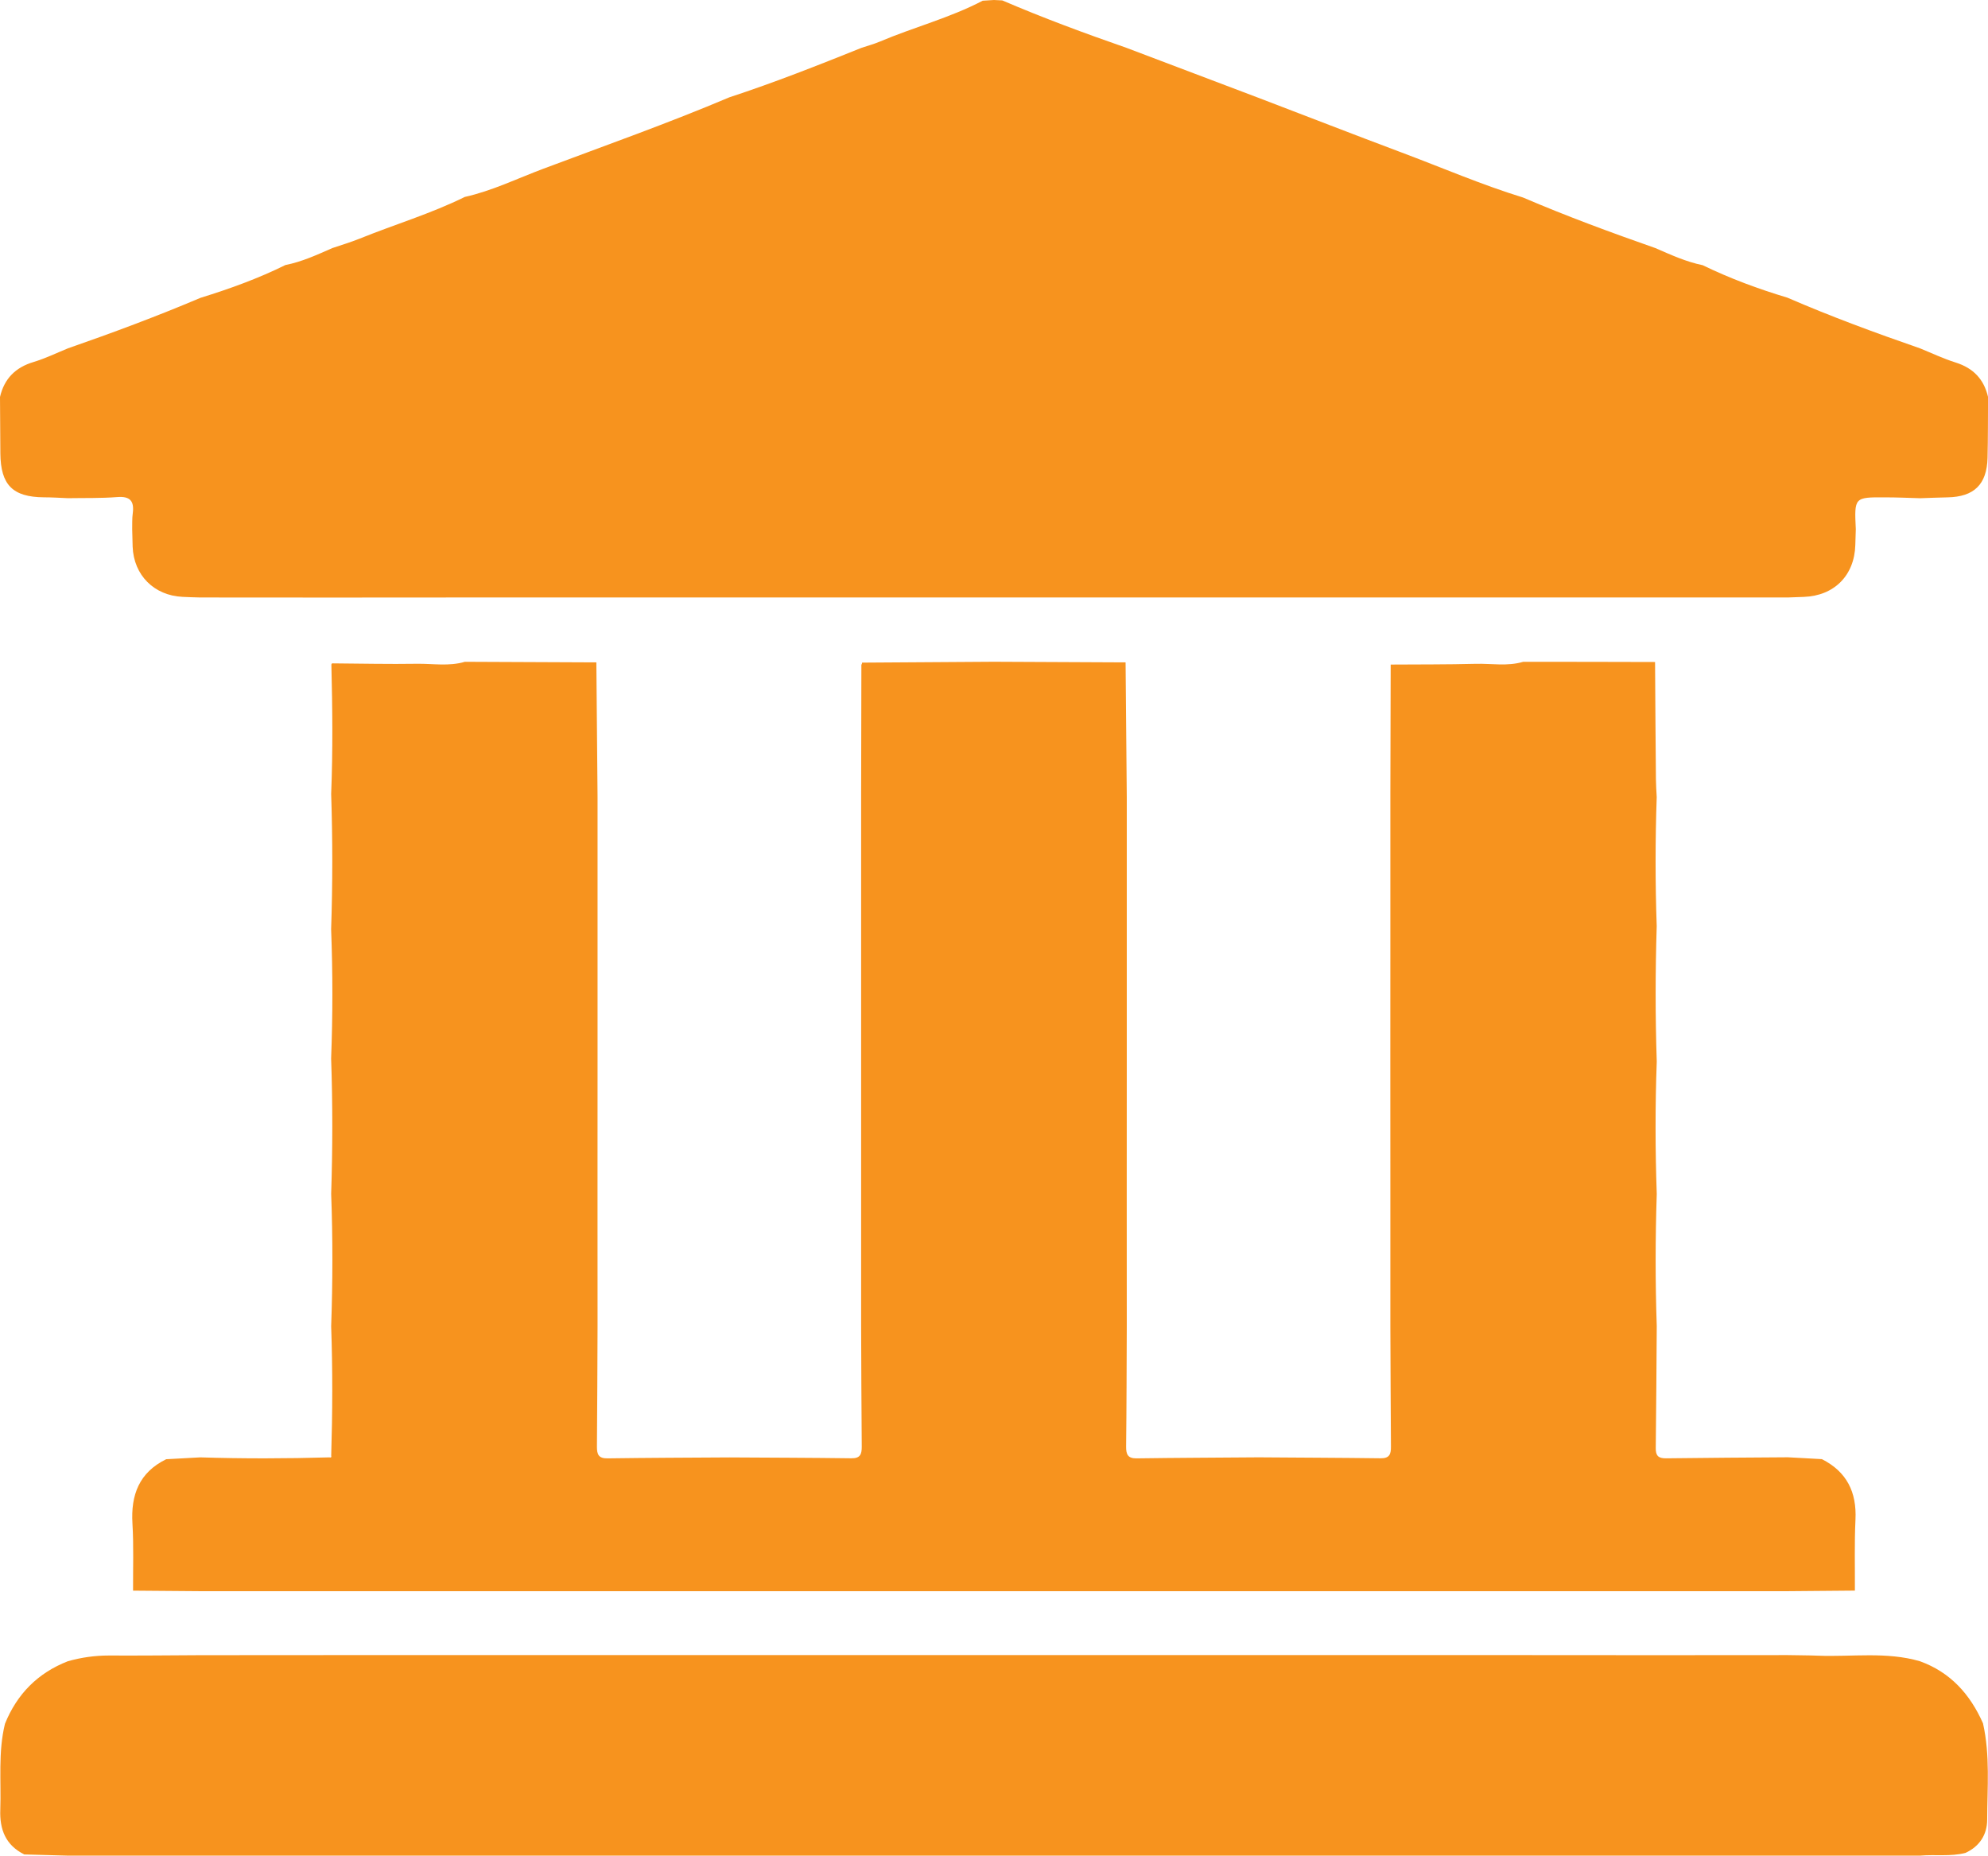
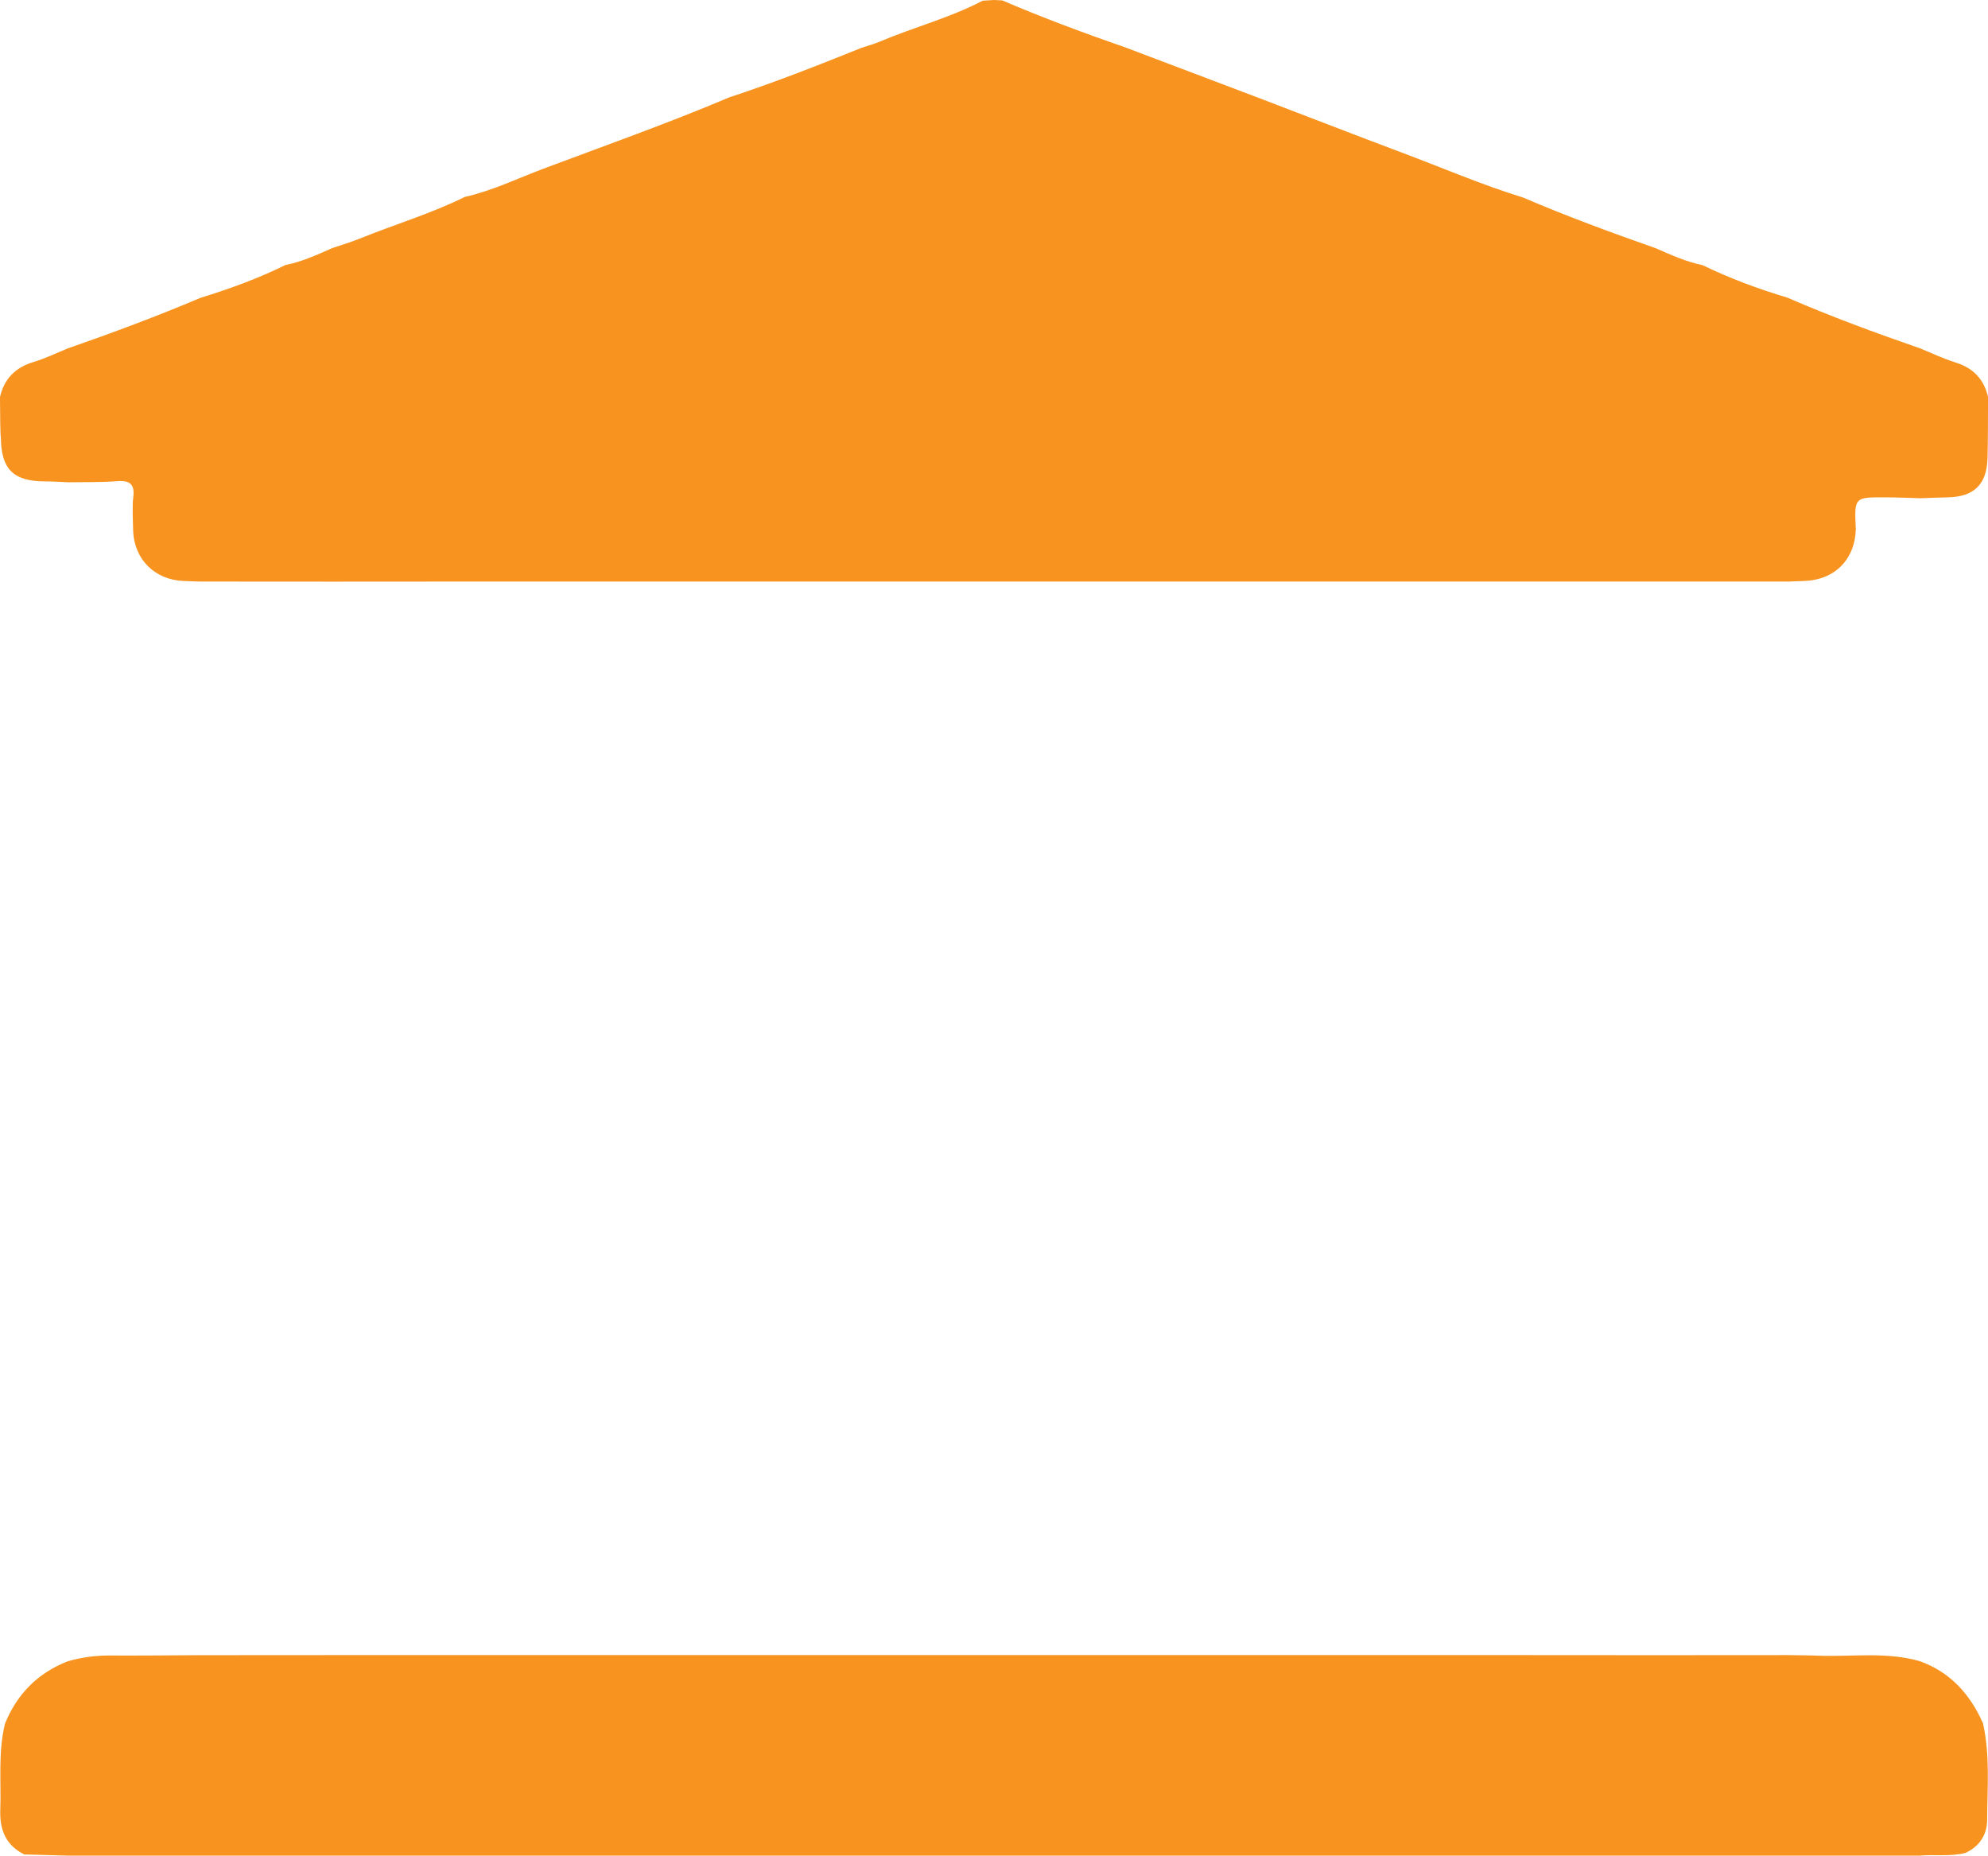
<svg xmlns="http://www.w3.org/2000/svg" version="1.1" id="Layer_1" x="0px" y="0px" width="48.21px" height="45px" viewBox="0 0 48.21 45" enable-background="new 0 0 48.21 45" xml:space="preserve">
  <g>
-     <path fill="#F7931E" d="M17.69,2.359c1.085-0.355,2.146-0.775,3.205-1.2c0.147-0.049,0.298-0.09,0.441-0.15   c0.824-0.35,1.698-0.574,2.495-0.992C23.922,0.011,24.013,0.005,24.104,0c0.068,0.003,0.134,0.007,0.202,0.01   c0.986,0.423,1.993,0.796,3.006,1.148l3.201,1.212c1.153,0.439,2.304,0.889,3.46,1.322c0.986,0.369,1.954,0.788,2.962,1.098   c1.054,0.452,2.13,0.848,3.211,1.227c0.373,0.162,0.742,0.332,1.145,0.414c0.662,0.322,1.35,0.576,2.056,0.788   c1.054,0.457,2.131,0.853,3.216,1.229c0.288,0.117,0.57,0.252,0.865,0.344c0.426,0.135,0.683,0.404,0.783,0.834   c-0.003,0.492,0,0.988-0.012,1.48c-0.018,0.645-0.329,0.943-0.971,0.955c-0.221,0.004-0.441,0.014-0.662,0.021   c-0.282-0.008-0.566-0.021-0.849-0.021c-0.75-0.004-0.75-0.002-0.713,0.773c-0.005,0.127-0.008,0.258-0.012,0.386   c-0.021,0.735-0.512,1.229-1.249,1.255c-0.129,0.006-0.259,0.01-0.387,0.014h-3.21h-3.207h-3.21h-3.207h-3.21h-3.207h-3.21h-3.207   h-3.21h-3.207c-1.07,0-2.14,0-3.21,0.002c-1.069-0.002-2.138-0.002-3.207-0.002c-0.141-0.004-0.284-0.007-0.426-0.015   c-0.692-0.032-1.184-0.526-1.211-1.215c-0.005-0.143-0.008-0.282-0.011-0.426c0.003-0.128-0.004-0.259,0.014-0.386   c0.038-0.295-0.062-0.418-0.378-0.393c-0.397,0.031-0.796,0.02-1.194,0.027c-0.194-0.008-0.39-0.021-0.583-0.021   c-0.757-0.006-1.049-0.299-1.056-1.068C0.006,10.536,0.003,10.082,0,9.626c0.104-0.445,0.376-0.717,0.816-0.848   C1.1,8.692,1.37,8.561,1.646,8.448C2.73,8.071,3.804,7.671,4.861,7.223c0.705-0.218,1.398-0.468,2.061-0.796   c0.4-0.078,0.77-0.25,1.14-0.412c0.22-0.073,0.441-0.141,0.657-0.227c0.849-0.344,1.728-0.605,2.552-1.012   c0.664-0.148,1.273-0.447,1.905-0.684C14.685,3.526,16.205,2.988,17.69,2.359" />
+     <path fill="#F7931E" d="M17.69,2.359c1.085-0.355,2.146-0.775,3.205-1.2c0.147-0.049,0.298-0.09,0.441-0.15   c0.824-0.35,1.698-0.574,2.495-0.992C23.922,0.011,24.013,0.005,24.104,0c0.068,0.003,0.134,0.007,0.202,0.01   c0.986,0.423,1.993,0.796,3.006,1.148l3.201,1.212c1.153,0.439,2.304,0.889,3.46,1.322c0.986,0.369,1.954,0.788,2.962,1.098   c1.054,0.452,2.13,0.848,3.211,1.227c0.373,0.162,0.742,0.332,1.145,0.414c0.662,0.322,1.35,0.576,2.056,0.788   c1.054,0.457,2.131,0.853,3.216,1.229c0.288,0.117,0.57,0.252,0.865,0.344c0.426,0.135,0.683,0.404,0.783,0.834   c-0.003,0.492,0,0.988-0.012,1.48c-0.018,0.645-0.329,0.943-0.971,0.955c-0.221,0.004-0.441,0.014-0.662,0.021   c-0.282-0.008-0.566-0.021-0.849-0.021c-0.75-0.004-0.75-0.002-0.713,0.773c-0.021,0.735-0.512,1.229-1.249,1.255c-0.129,0.006-0.259,0.01-0.387,0.014h-3.21h-3.207h-3.21h-3.207h-3.21h-3.207h-3.21h-3.207   h-3.21h-3.207c-1.07,0-2.14,0-3.21,0.002c-1.069-0.002-2.138-0.002-3.207-0.002c-0.141-0.004-0.284-0.007-0.426-0.015   c-0.692-0.032-1.184-0.526-1.211-1.215c-0.005-0.143-0.008-0.282-0.011-0.426c0.003-0.128-0.004-0.259,0.014-0.386   c0.038-0.295-0.062-0.418-0.378-0.393c-0.397,0.031-0.796,0.02-1.194,0.027c-0.194-0.008-0.39-0.021-0.583-0.021   c-0.757-0.006-1.049-0.299-1.056-1.068C0.006,10.536,0.003,10.082,0,9.626c0.104-0.445,0.376-0.717,0.816-0.848   C1.1,8.692,1.37,8.561,1.646,8.448C2.73,8.071,3.804,7.671,4.861,7.223c0.705-0.218,1.398-0.468,2.061-0.796   c0.4-0.078,0.77-0.25,1.14-0.412c0.22-0.073,0.441-0.141,0.657-0.227c0.849-0.344,1.728-0.605,2.552-1.012   c0.664-0.148,1.273-0.447,1.905-0.684C14.685,3.526,16.205,2.988,17.69,2.359" />
    <path fill="#F7931E" d="M0.589,44.971c-0.452-0.224-0.6-0.604-0.582-1.085c0.024-0.695-0.056-1.396,0.114-2.085   c0.293-0.722,0.795-1.23,1.524-1.515c0.325-0.092,0.654-0.139,0.995-0.139c0.738,0.004,1.477-0.004,2.214-0.008   c1.07-0.002,2.139-0.002,3.208-0.002h3.209h3.208h3.208h3.208h3.209h3.208h3.209h3.207h3.208c1.07,0,2.139,0,3.209,0.002   c1.069-0.002,2.139-0.002,3.209-0.002c0.245,0.006,0.491,0.004,0.737,0.014c0.823,0.032,1.656-0.102,2.469,0.135   c0.741,0.268,1.218,0.803,1.529,1.506c0.174,0.773,0.104,1.558,0.101,2.338c-0.001,0.357-0.182,0.646-0.527,0.804   c-0.363,0.093-0.735,0.033-1.102,0.066h-3.208h-3.209h-3.209h-3.208h-3.207h-3.209h-3.208h-3.209h-3.208h-3.208h-3.208H8.062H4.855   H1.646C1.293,44.991,0.94,44.98,0.589,44.971" />
-     <path fill="#F7931E" d="M40.136,16.054c0.006,0.949,0.012,1.898,0.021,2.848c0.001,0.141,0.012,0.283,0.019,0.427   c-0.036,1.044-0.036,2.089,0,3.132c-0.034,1.094-0.035,2.188,0.001,3.282c-0.039,1.071-0.037,2.143,0,3.212   c-0.035,1.07-0.036,2.139,0,3.205c-0.007,0.988-0.012,1.973-0.024,2.957c-0.003,0.185,0.064,0.25,0.248,0.248   c0.985-0.013,1.97-0.018,2.956-0.025c0.274,0.016,0.55,0.028,0.825,0.045c0.603,0.305,0.847,0.8,0.814,1.468   c-0.027,0.571-0.011,1.146-0.014,1.72c-0.542,0.004-1.085,0.009-1.626,0.014h-3.209h-3.209h-3.208h-3.208h-3.209h-3.208h-3.209   h-3.208h-3.208h-3.208H8.062H4.855l-1.628-0.013c-0.003-0.542,0.017-1.084-0.015-1.626c-0.042-0.696,0.163-1.24,0.818-1.561   c0.276-0.016,0.551-0.031,0.825-0.045c1.045,0.033,2.09,0.03,3.135,0c0.037,0.011,0.053-0.004,0.042-0.043   c0.032-1.046,0.036-2.091-0.001-3.136c0.038-1.069,0.04-2.142,0-3.212c0.036-1.094,0.037-2.188-0.001-3.281   c0.04-1.045,0.04-2.09,0-3.135c0.037-1.094,0.037-2.188,0.001-3.281c0.042-1.047,0.031-2.094,0.005-3.141l0.016-0.026   c0.688,0.005,1.376,0.021,2.064,0.01c0.385-0.005,0.775,0.066,1.157-0.048c1.063,0.005,2.127,0.009,3.189,0.014   c0.011,1.087,0.019,2.176,0.029,3.267v3.132c0,1.095,0,2.189,0,3.283c0,1.07-0.001,2.142-0.001,3.21   c0,1.071,0.001,2.14,0.001,3.208c-0.005,0.974-0.006,1.945-0.015,2.92c-0.001,0.186,0.039,0.286,0.255,0.283   c0.986-0.014,1.972-0.017,2.958-0.023c0.986,0.006,1.97,0.008,2.955,0.021c0.218,0.004,0.255-0.098,0.254-0.283   c-0.01-0.973-0.01-1.943-0.015-2.917v-3.21c0-1.094,0-2.189,0-3.283v-3.132v-3.286l0.006-3.131   c0.011-0.018,0.018-0.034,0.017-0.053c1.064-0.006,2.131-0.014,3.197-0.021c1.065,0.006,2.129,0.01,3.193,0.015   c0.01,1.087,0.021,2.176,0.029,3.267v3.132c0,1.095,0,2.189,0,3.283c0,1.07-0.001,2.142-0.001,3.21c0,1.071,0.001,2.14,0.001,3.208   c-0.004,0.974-0.005,1.945-0.016,2.92c-0.001,0.186,0.04,0.286,0.256,0.283c0.986-0.014,1.972-0.017,2.958-0.025   c0.984,0.008,1.97,0.01,2.954,0.023c0.219,0.004,0.256-0.098,0.254-0.283c-0.007-0.973-0.009-1.943-0.014-2.917   c0-1.069,0-2.14,0-3.21c0-1.096,0-2.189-0.001-3.283c0.001-1.045,0.001-2.088,0.001-3.132v-3.286   c0.003-1.043,0.005-2.088,0.008-3.133l0.001-0.004c0.686-0.005,1.372,0,2.059-0.018c0.385-0.01,0.774,0.065,1.153-0.049   C38.005,16.05,39.071,16.05,40.136,16.054" />
  </g>
</svg>